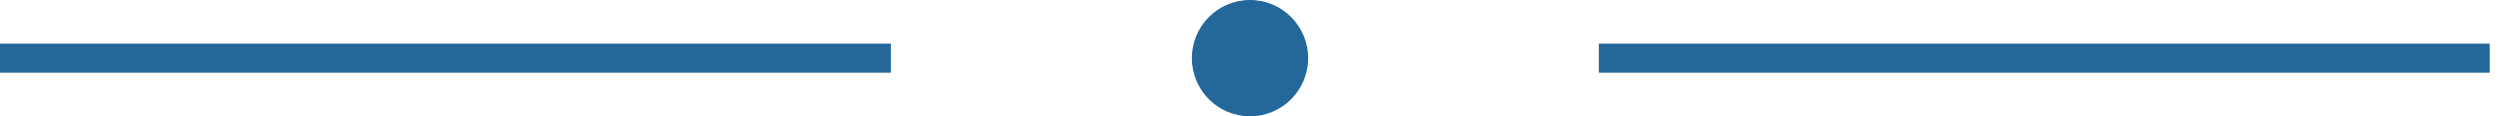
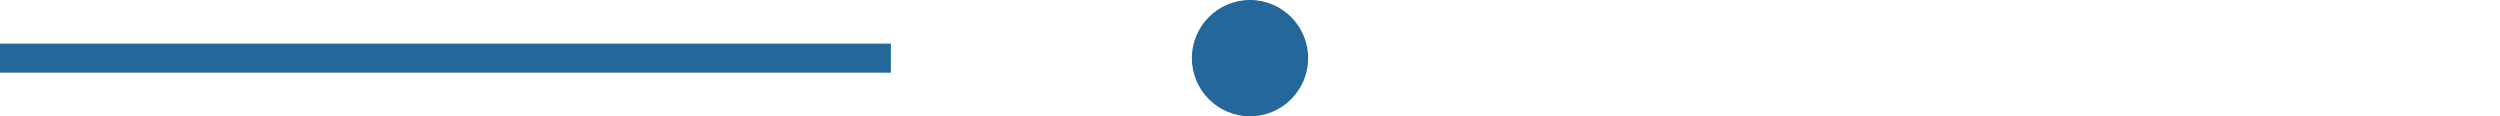
<svg xmlns="http://www.w3.org/2000/svg" width="86" height="4" viewBox="0 0 86 4">
  <title>line</title>
  <g fill="none" fill-rule="evenodd">
    <circle fill="#23679B" cx="43" cy="2" r="2" />
    <path d="M.5 2h29.646" stroke="#23679B" stroke-linecap="square" />
-     <path d="M55.5 2h29.646" stroke="#23679B" fill="#4D79A5" stroke-linecap="square" />
  </g>
</svg>